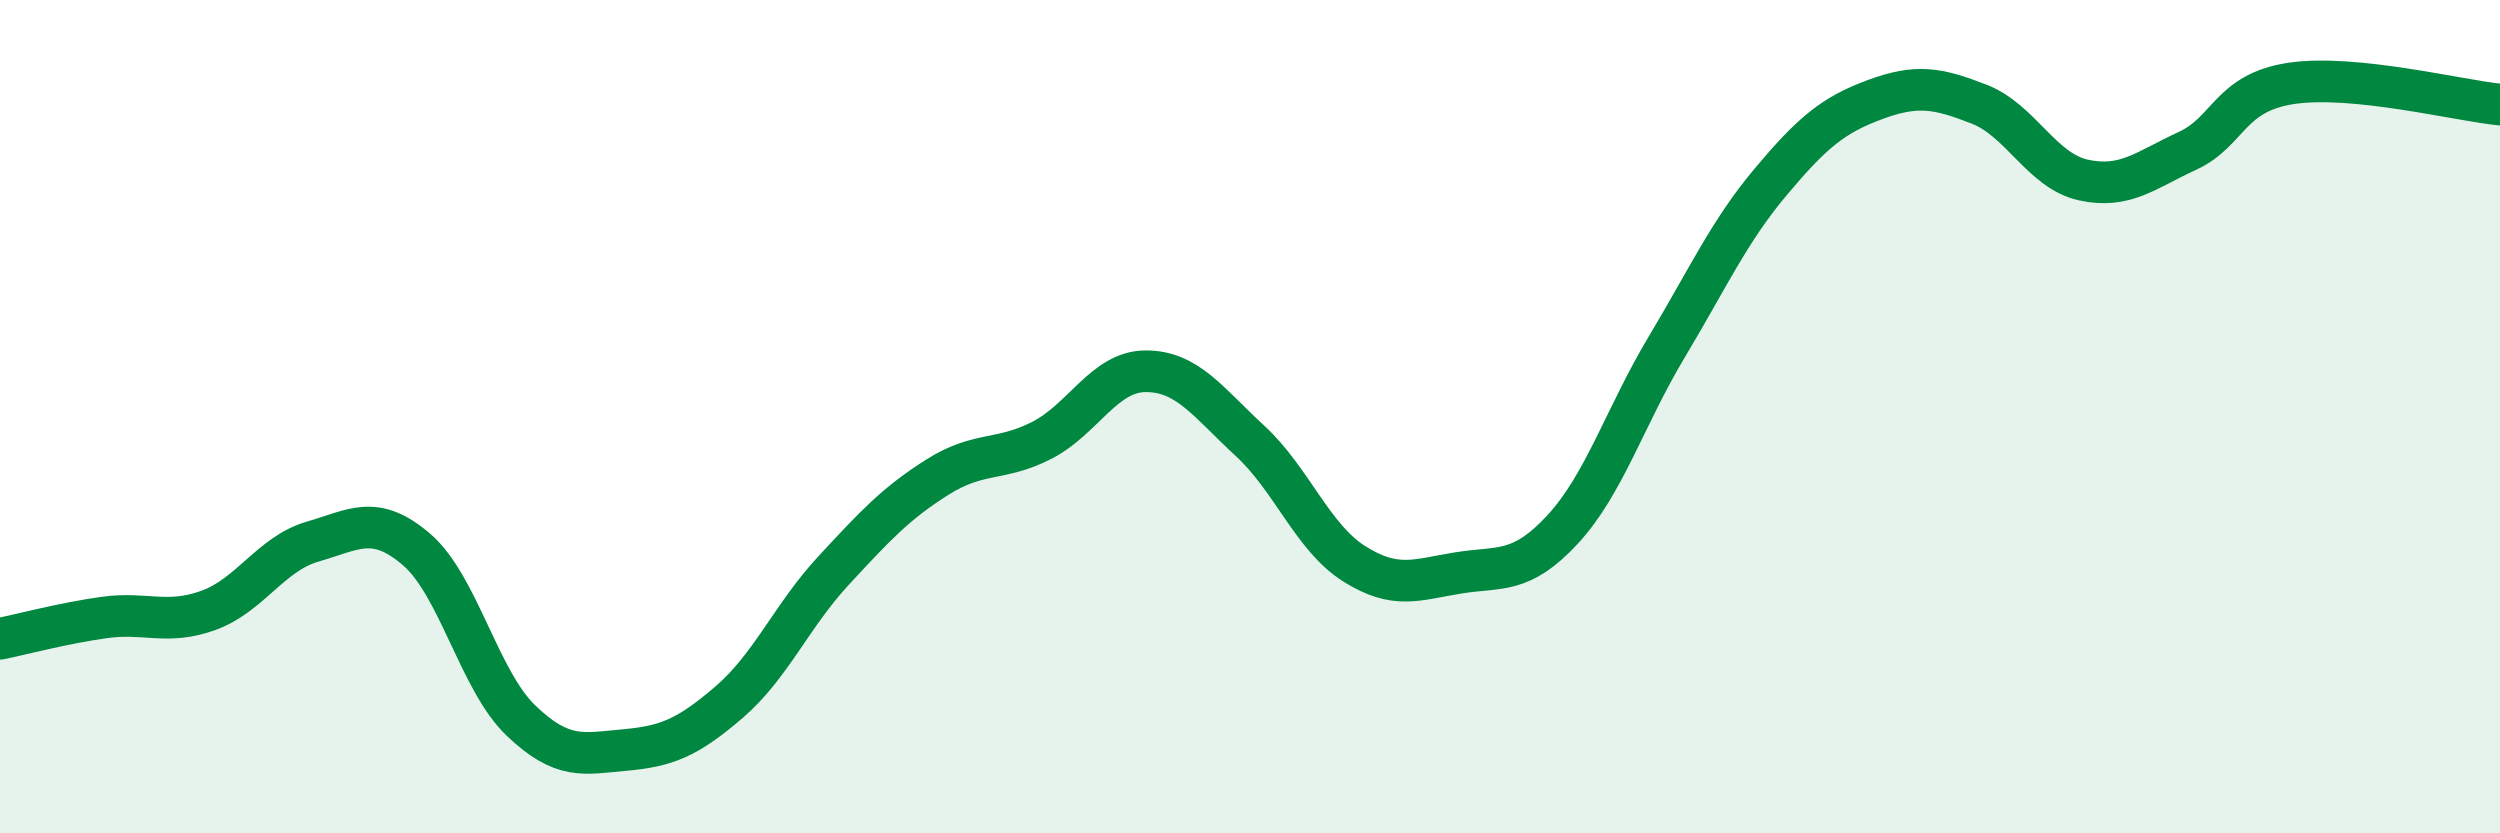
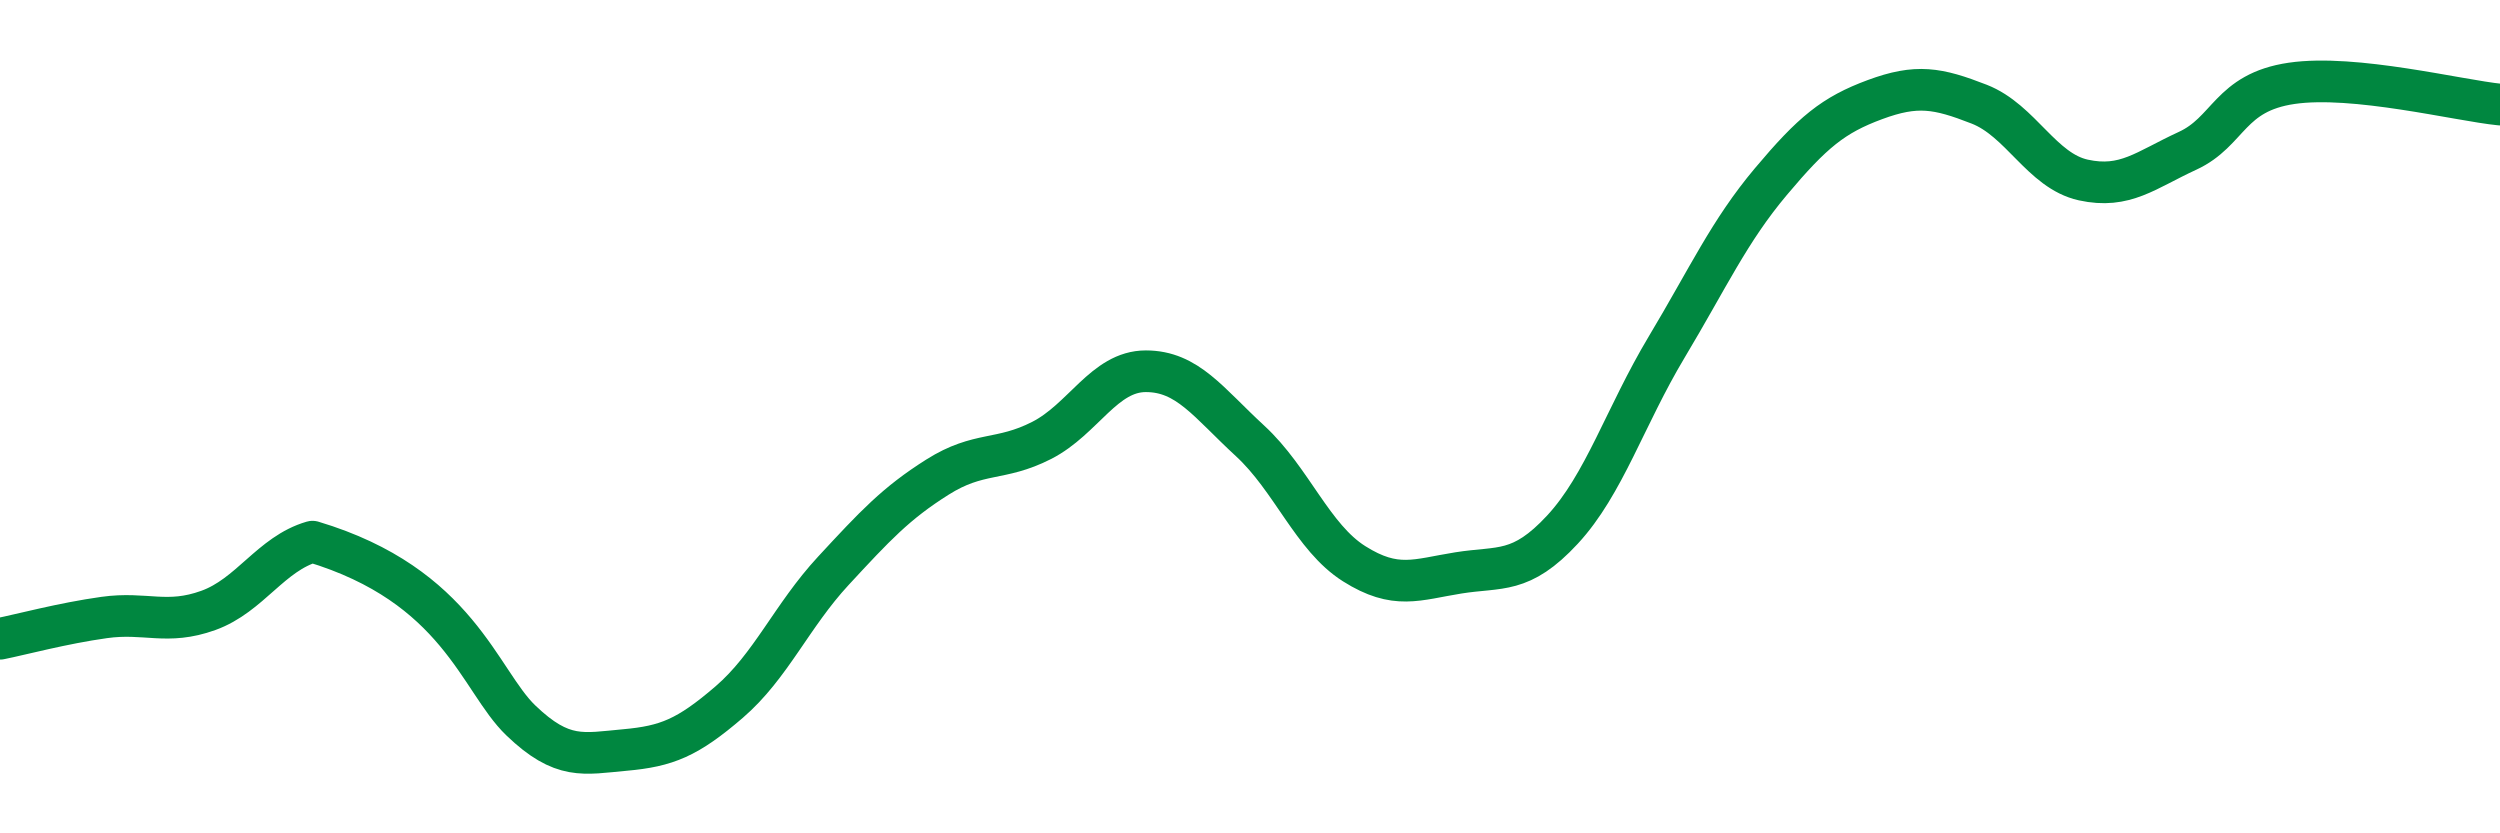
<svg xmlns="http://www.w3.org/2000/svg" width="60" height="20" viewBox="0 0 60 20">
-   <path d="M 0,15.33 C 0.5,15.23 1.5,14.96 2.5,14.82 C 3.5,14.68 4,15.01 5,14.65 C 6,14.29 6.5,13.29 7.5,13 C 8.5,12.71 9,12.33 10,13.19 C 11,14.05 11.5,16.33 12.5,17.29 C 13.5,18.25 14,18.09 15,18 C 16,17.91 16.5,17.71 17.5,16.85 C 18.5,15.99 19,14.78 20,13.7 C 21,12.62 21.5,12.08 22.5,11.45 C 23.5,10.82 24,11.08 25,10.57 C 26,10.06 26.5,8.91 27.5,8.91 C 28.5,8.91 29,9.66 30,10.58 C 31,11.5 31.5,12.9 32.5,13.53 C 33.5,14.16 34,13.91 35,13.75 C 36,13.59 36.5,13.79 37.5,12.71 C 38.5,11.63 39,10 40,8.33 C 41,6.66 41.5,5.55 42.5,4.36 C 43.5,3.17 44,2.76 45,2.39 C 46,2.02 46.5,2.11 47.5,2.5 C 48.5,2.89 49,4.1 50,4.32 C 51,4.54 51.5,4.08 52.5,3.62 C 53.5,3.16 53.5,2.22 55,2 C 56.5,1.78 59,2.41 60,2.51L60 20L0 20Z" fill="#008740" opacity="0.1" stroke-linecap="round" stroke-linejoin="round" />
-   <path d="M 0,15.33 C 0.5,15.23 1.5,14.96 2.5,14.82 C 3.5,14.68 4,15.01 5,14.65 C 6,14.29 6.5,13.29 7.5,13 C 8.5,12.71 9,12.33 10,13.19 C 11,14.05 11.5,16.33 12.5,17.29 C 13.5,18.25 14,18.09 15,18 C 16,17.91 16.5,17.71 17.5,16.85 C 18.5,15.99 19,14.78 20,13.7 C 21,12.62 21.5,12.08 22.5,11.45 C 23.5,10.82 24,11.08 25,10.57 C 26,10.06 26.5,8.91 27.5,8.91 C 28.5,8.91 29,9.66 30,10.58 C 31,11.5 31.5,12.9 32.5,13.53 C 33.5,14.16 34,13.91 35,13.75 C 36,13.59 36.5,13.79 37.5,12.71 C 38.5,11.63 39,10 40,8.33 C 41,6.66 41.5,5.55 42.5,4.36 C 43.5,3.17 44,2.76 45,2.39 C 46,2.02 46.5,2.11 47.5,2.5 C 48.5,2.89 49,4.1 50,4.32 C 51,4.54 51.5,4.08 52.5,3.62 C 53.5,3.16 53.5,2.22 55,2 C 56.5,1.78 59,2.41 60,2.51" stroke="#008740" stroke-width="1" fill="none" stroke-linecap="round" stroke-linejoin="round" />
+   <path d="M 0,15.33 C 0.5,15.23 1.5,14.96 2.5,14.82 C 3.5,14.68 4,15.01 5,14.65 C 6,14.29 6.5,13.29 7.5,13 C 11,14.05 11.5,16.33 12.5,17.29 C 13.5,18.25 14,18.09 15,18 C 16,17.91 16.5,17.71 17.5,16.85 C 18.5,15.99 19,14.78 20,13.7 C 21,12.62 21.5,12.08 22.5,11.45 C 23.5,10.82 24,11.08 25,10.57 C 26,10.06 26.5,8.91 27.5,8.91 C 28.5,8.91 29,9.66 30,10.58 C 31,11.5 31.5,12.9 32.5,13.53 C 33.5,14.16 34,13.91 35,13.75 C 36,13.59 36.5,13.79 37.5,12.71 C 38.5,11.63 39,10 40,8.33 C 41,6.66 41.5,5.55 42.5,4.36 C 43.5,3.17 44,2.76 45,2.39 C 46,2.02 46.5,2.11 47.5,2.5 C 48.5,2.89 49,4.1 50,4.32 C 51,4.54 51.5,4.08 52.5,3.62 C 53.5,3.16 53.5,2.22 55,2 C 56.5,1.78 59,2.41 60,2.51" stroke="#008740" stroke-width="1" fill="none" stroke-linecap="round" stroke-linejoin="round" />
</svg>